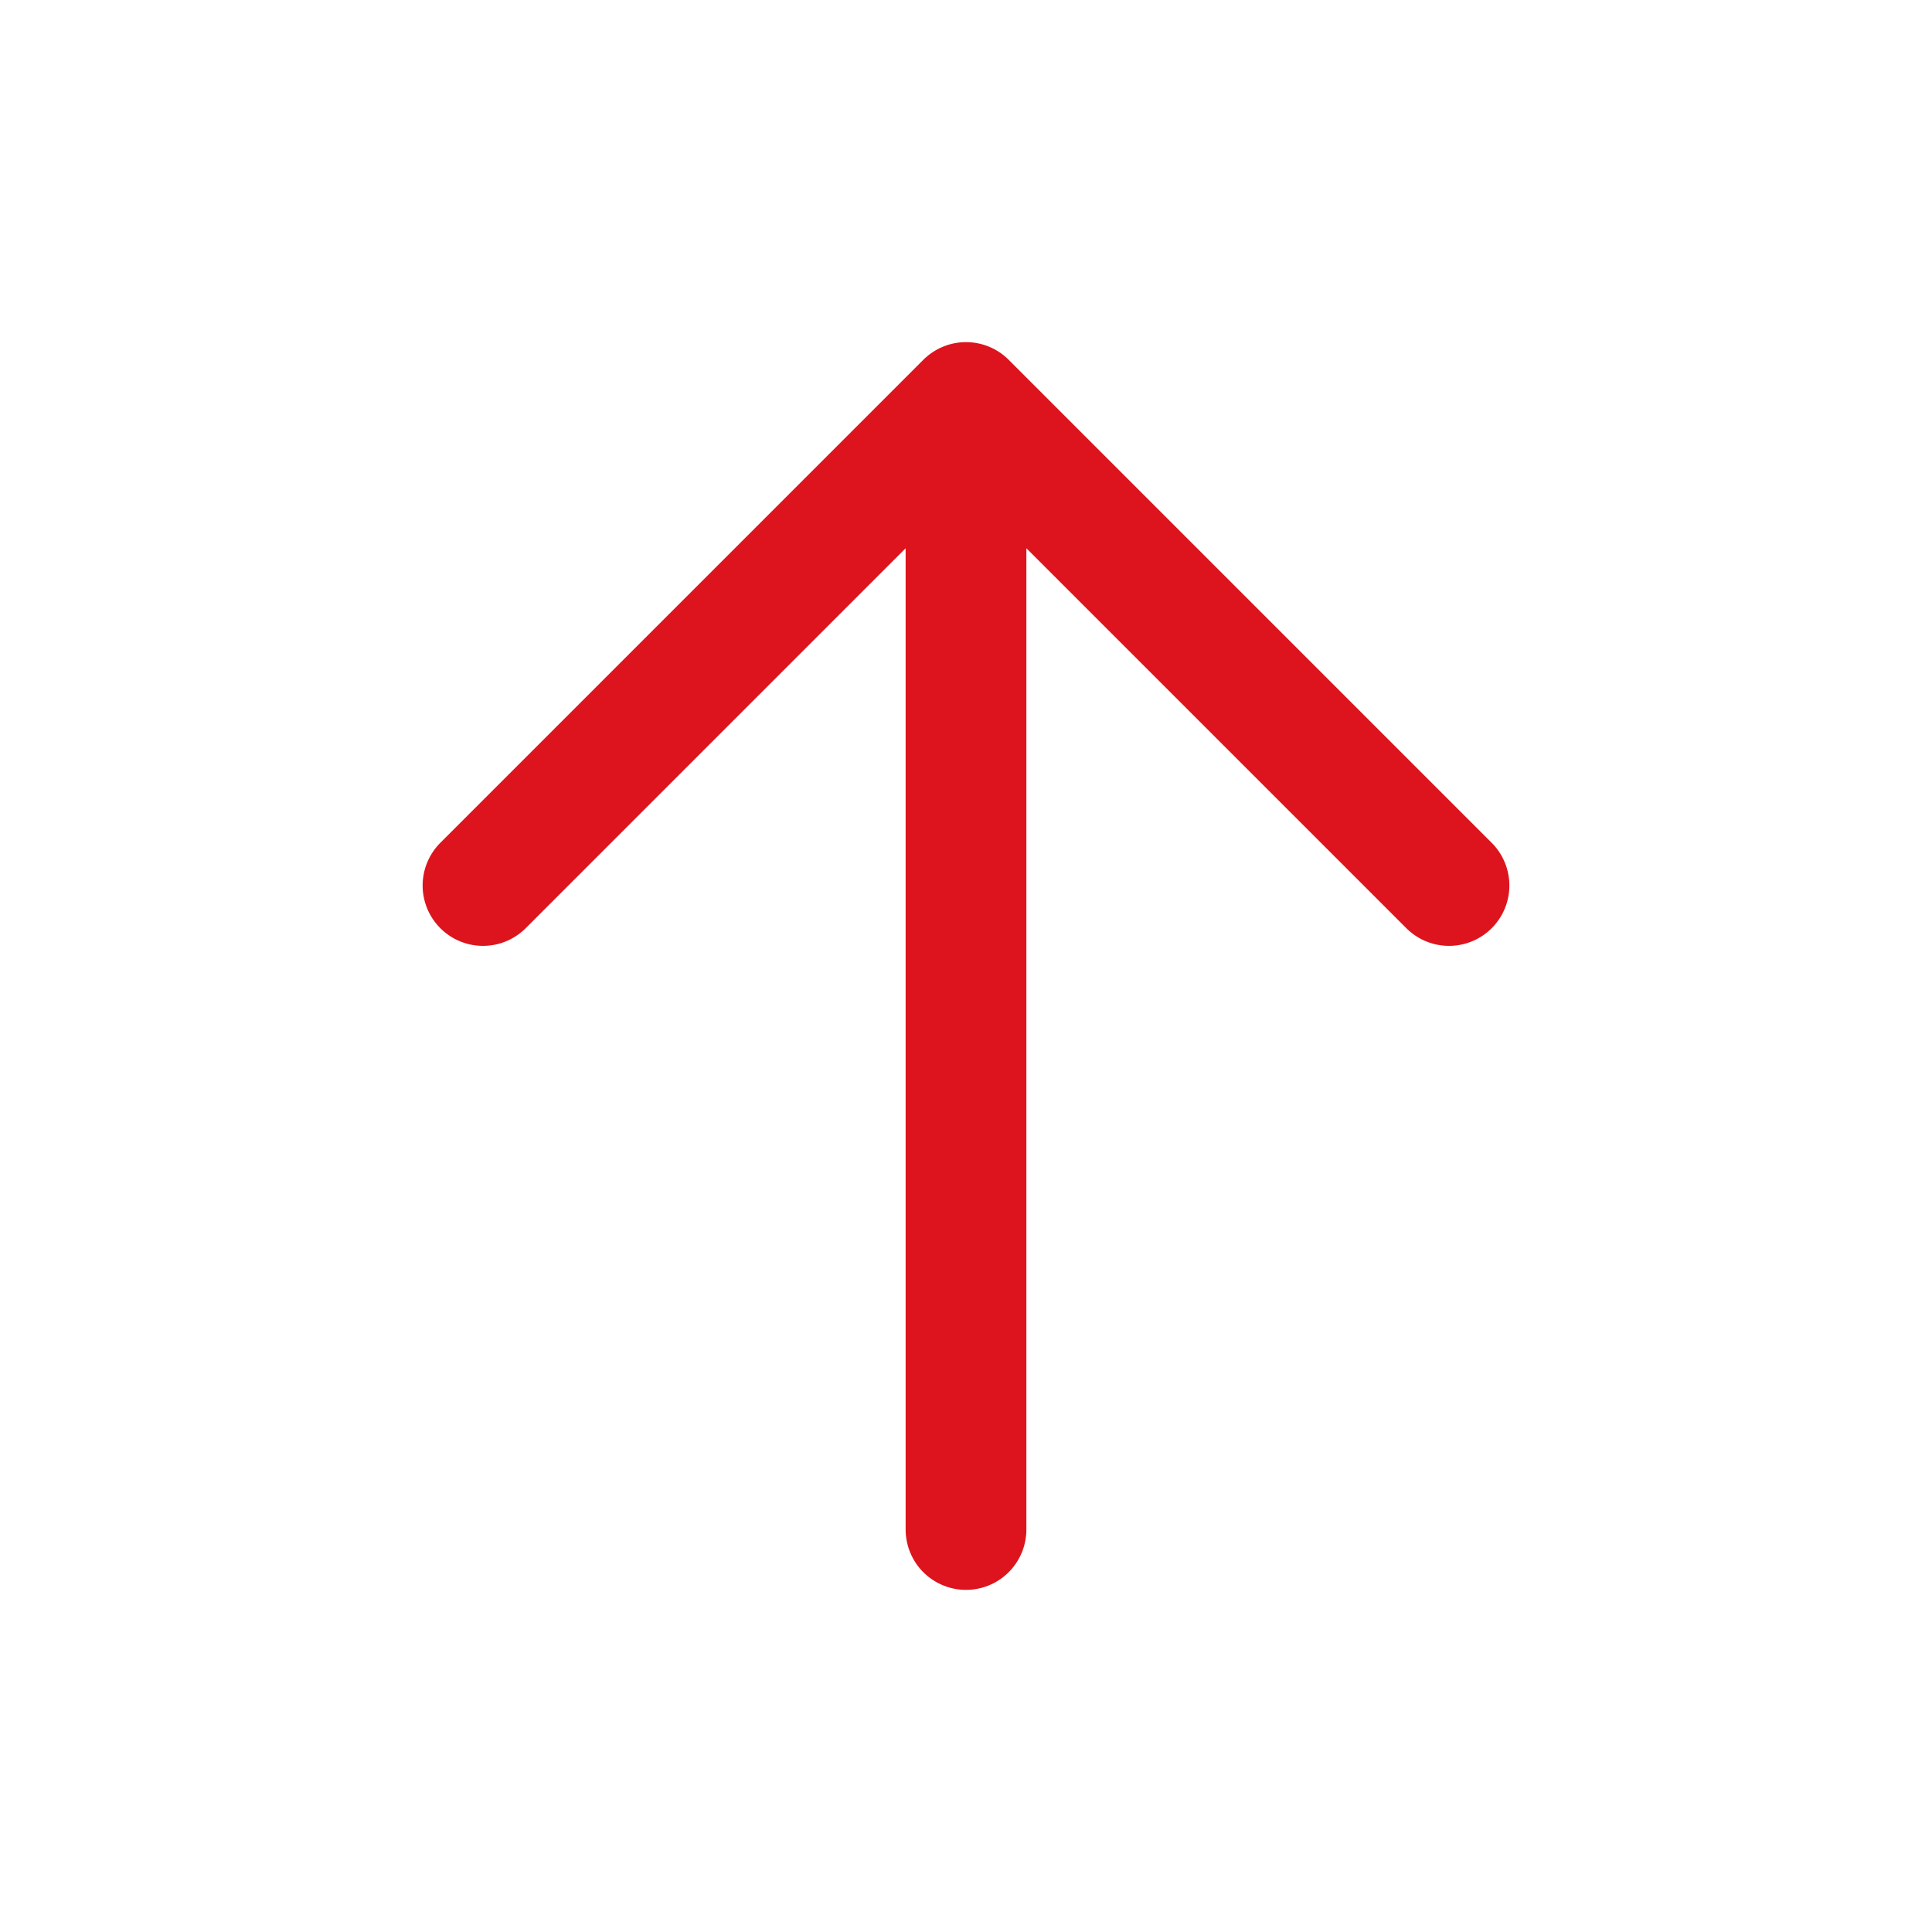
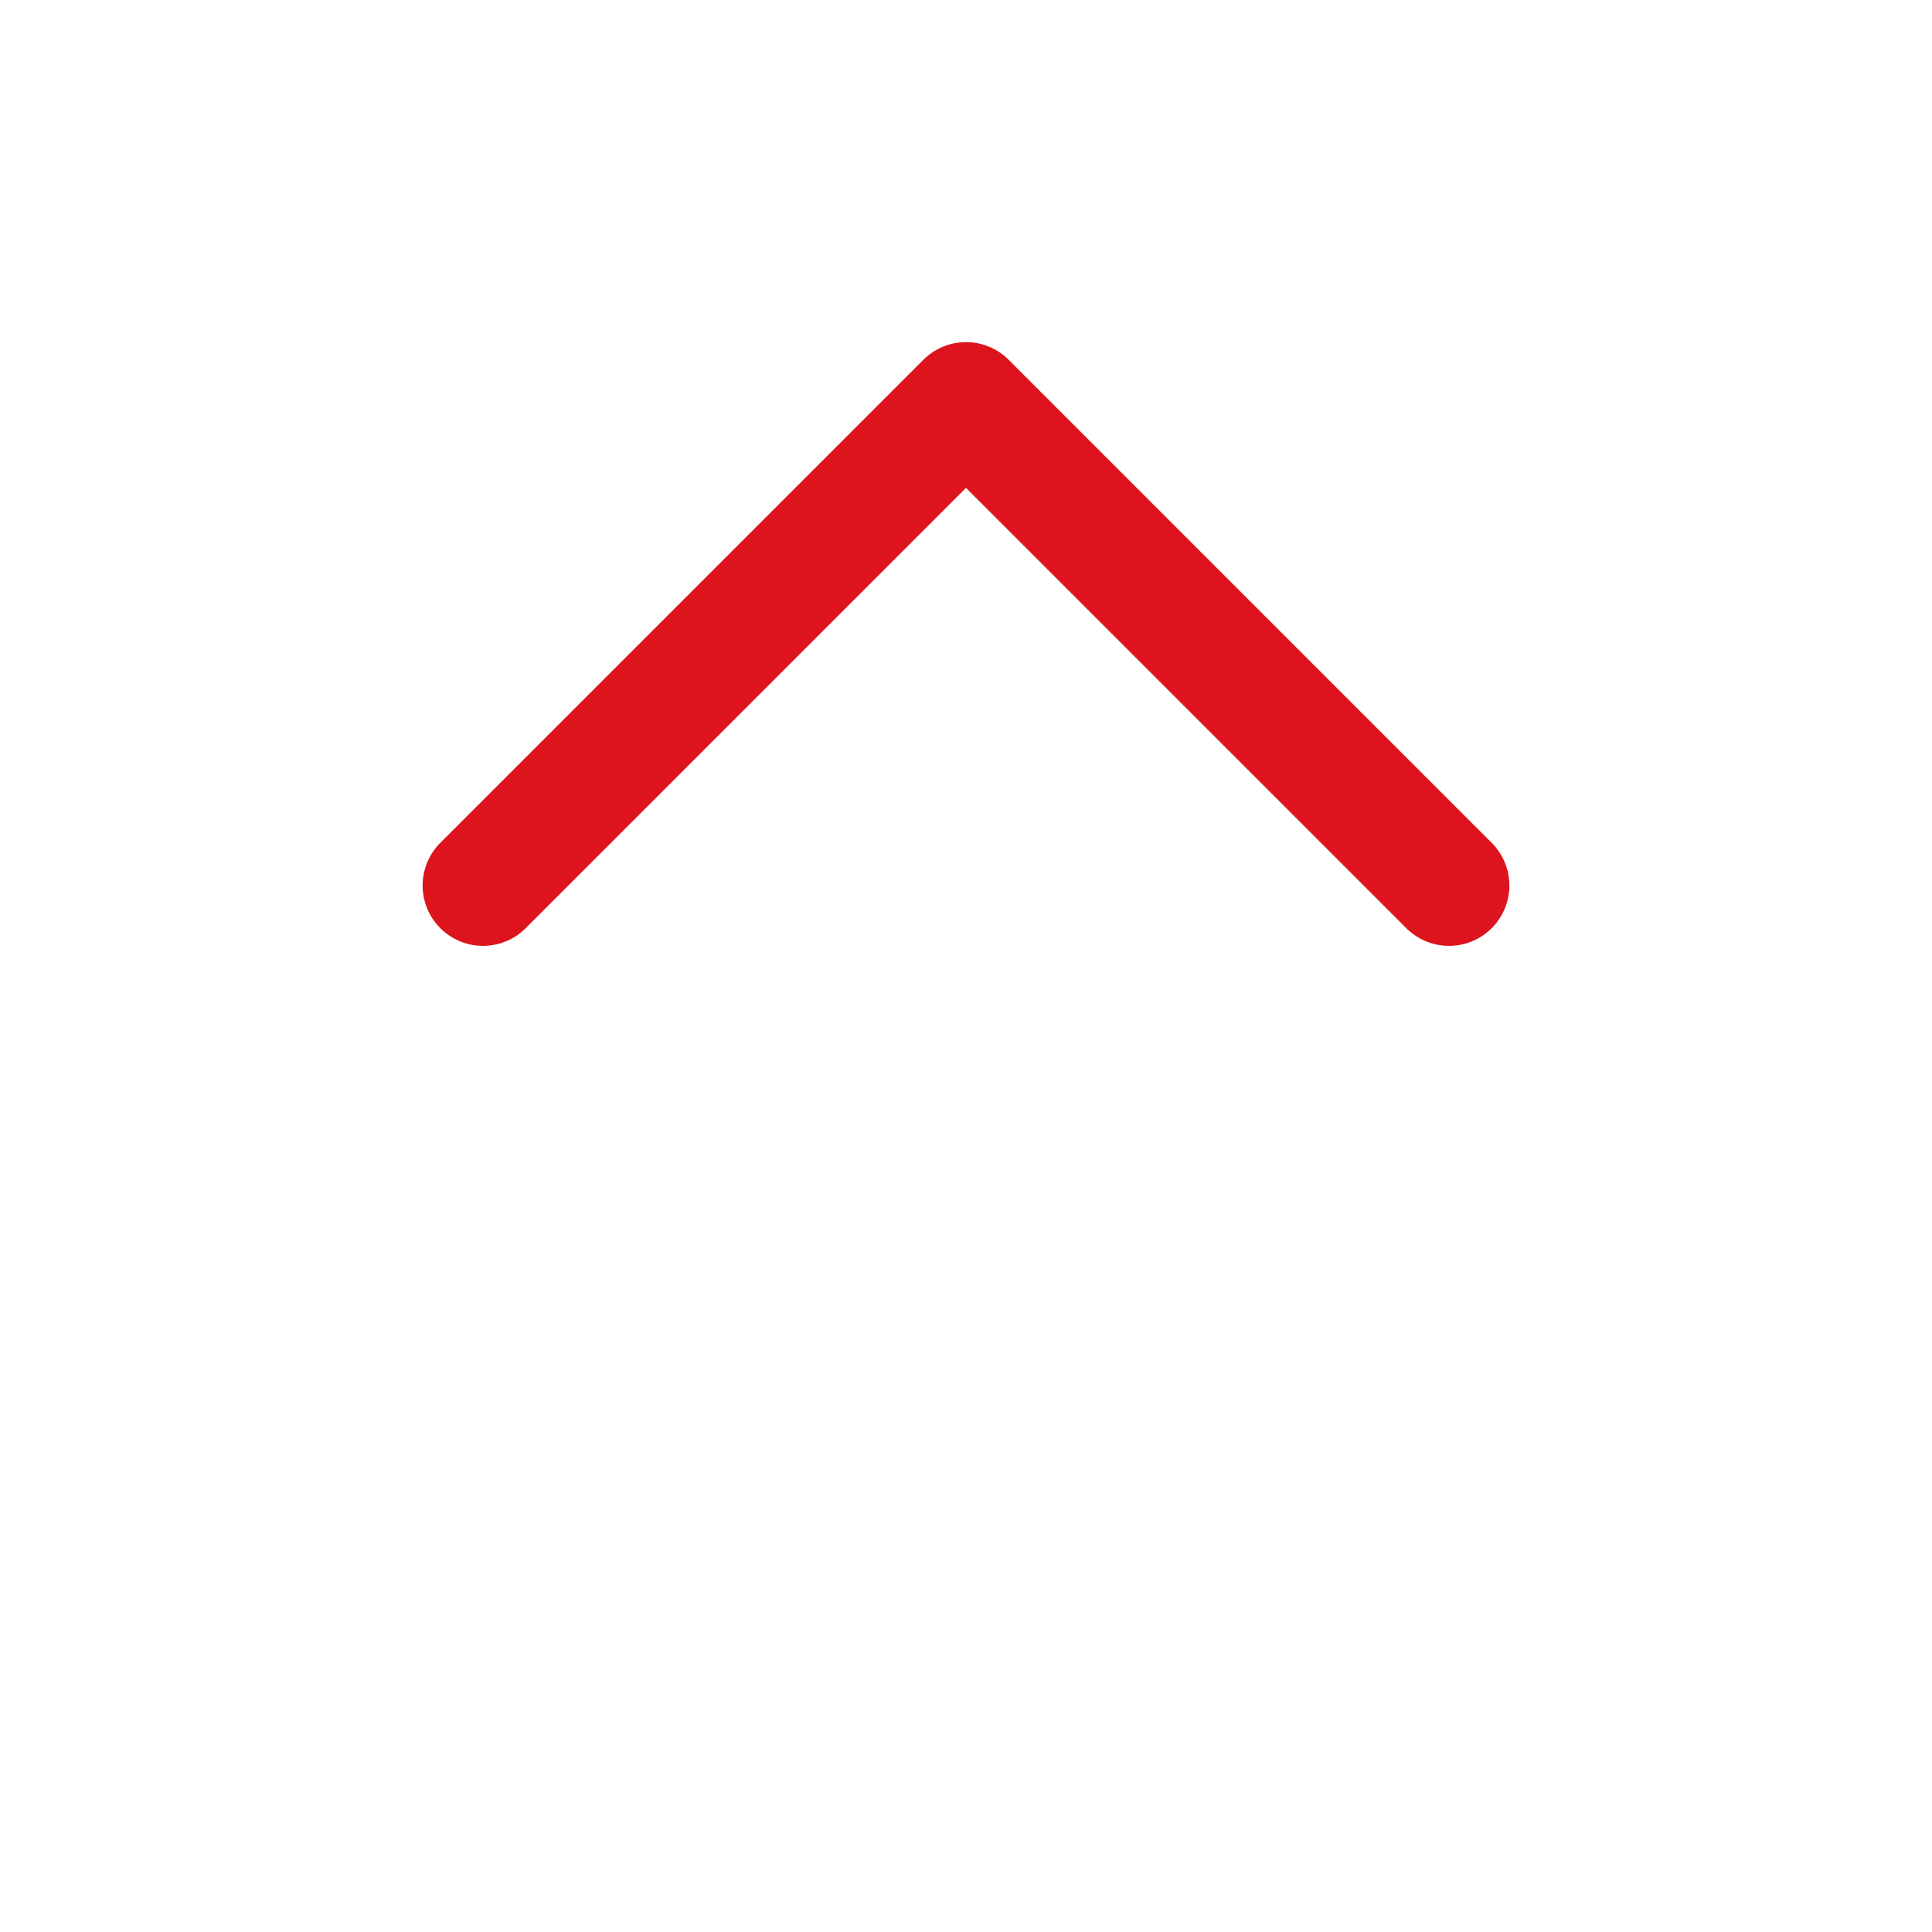
<svg xmlns="http://www.w3.org/2000/svg" width="24" height="24" viewBox="0 0 24 24" fill="none">
  <g id="Special/Arrow-Up">
-     <path id="Vector" d="M12 5L12 19M12 5L6 11M12 5L18 11" stroke="#DD141D" stroke-width="1.5" stroke-linecap="round" stroke-linejoin="round" />
+     <path id="Vector" d="M12 5M12 5L6 11M12 5L18 11" stroke="#DD141D" stroke-width="1.5" stroke-linecap="round" stroke-linejoin="round" />
  </g>
</svg>